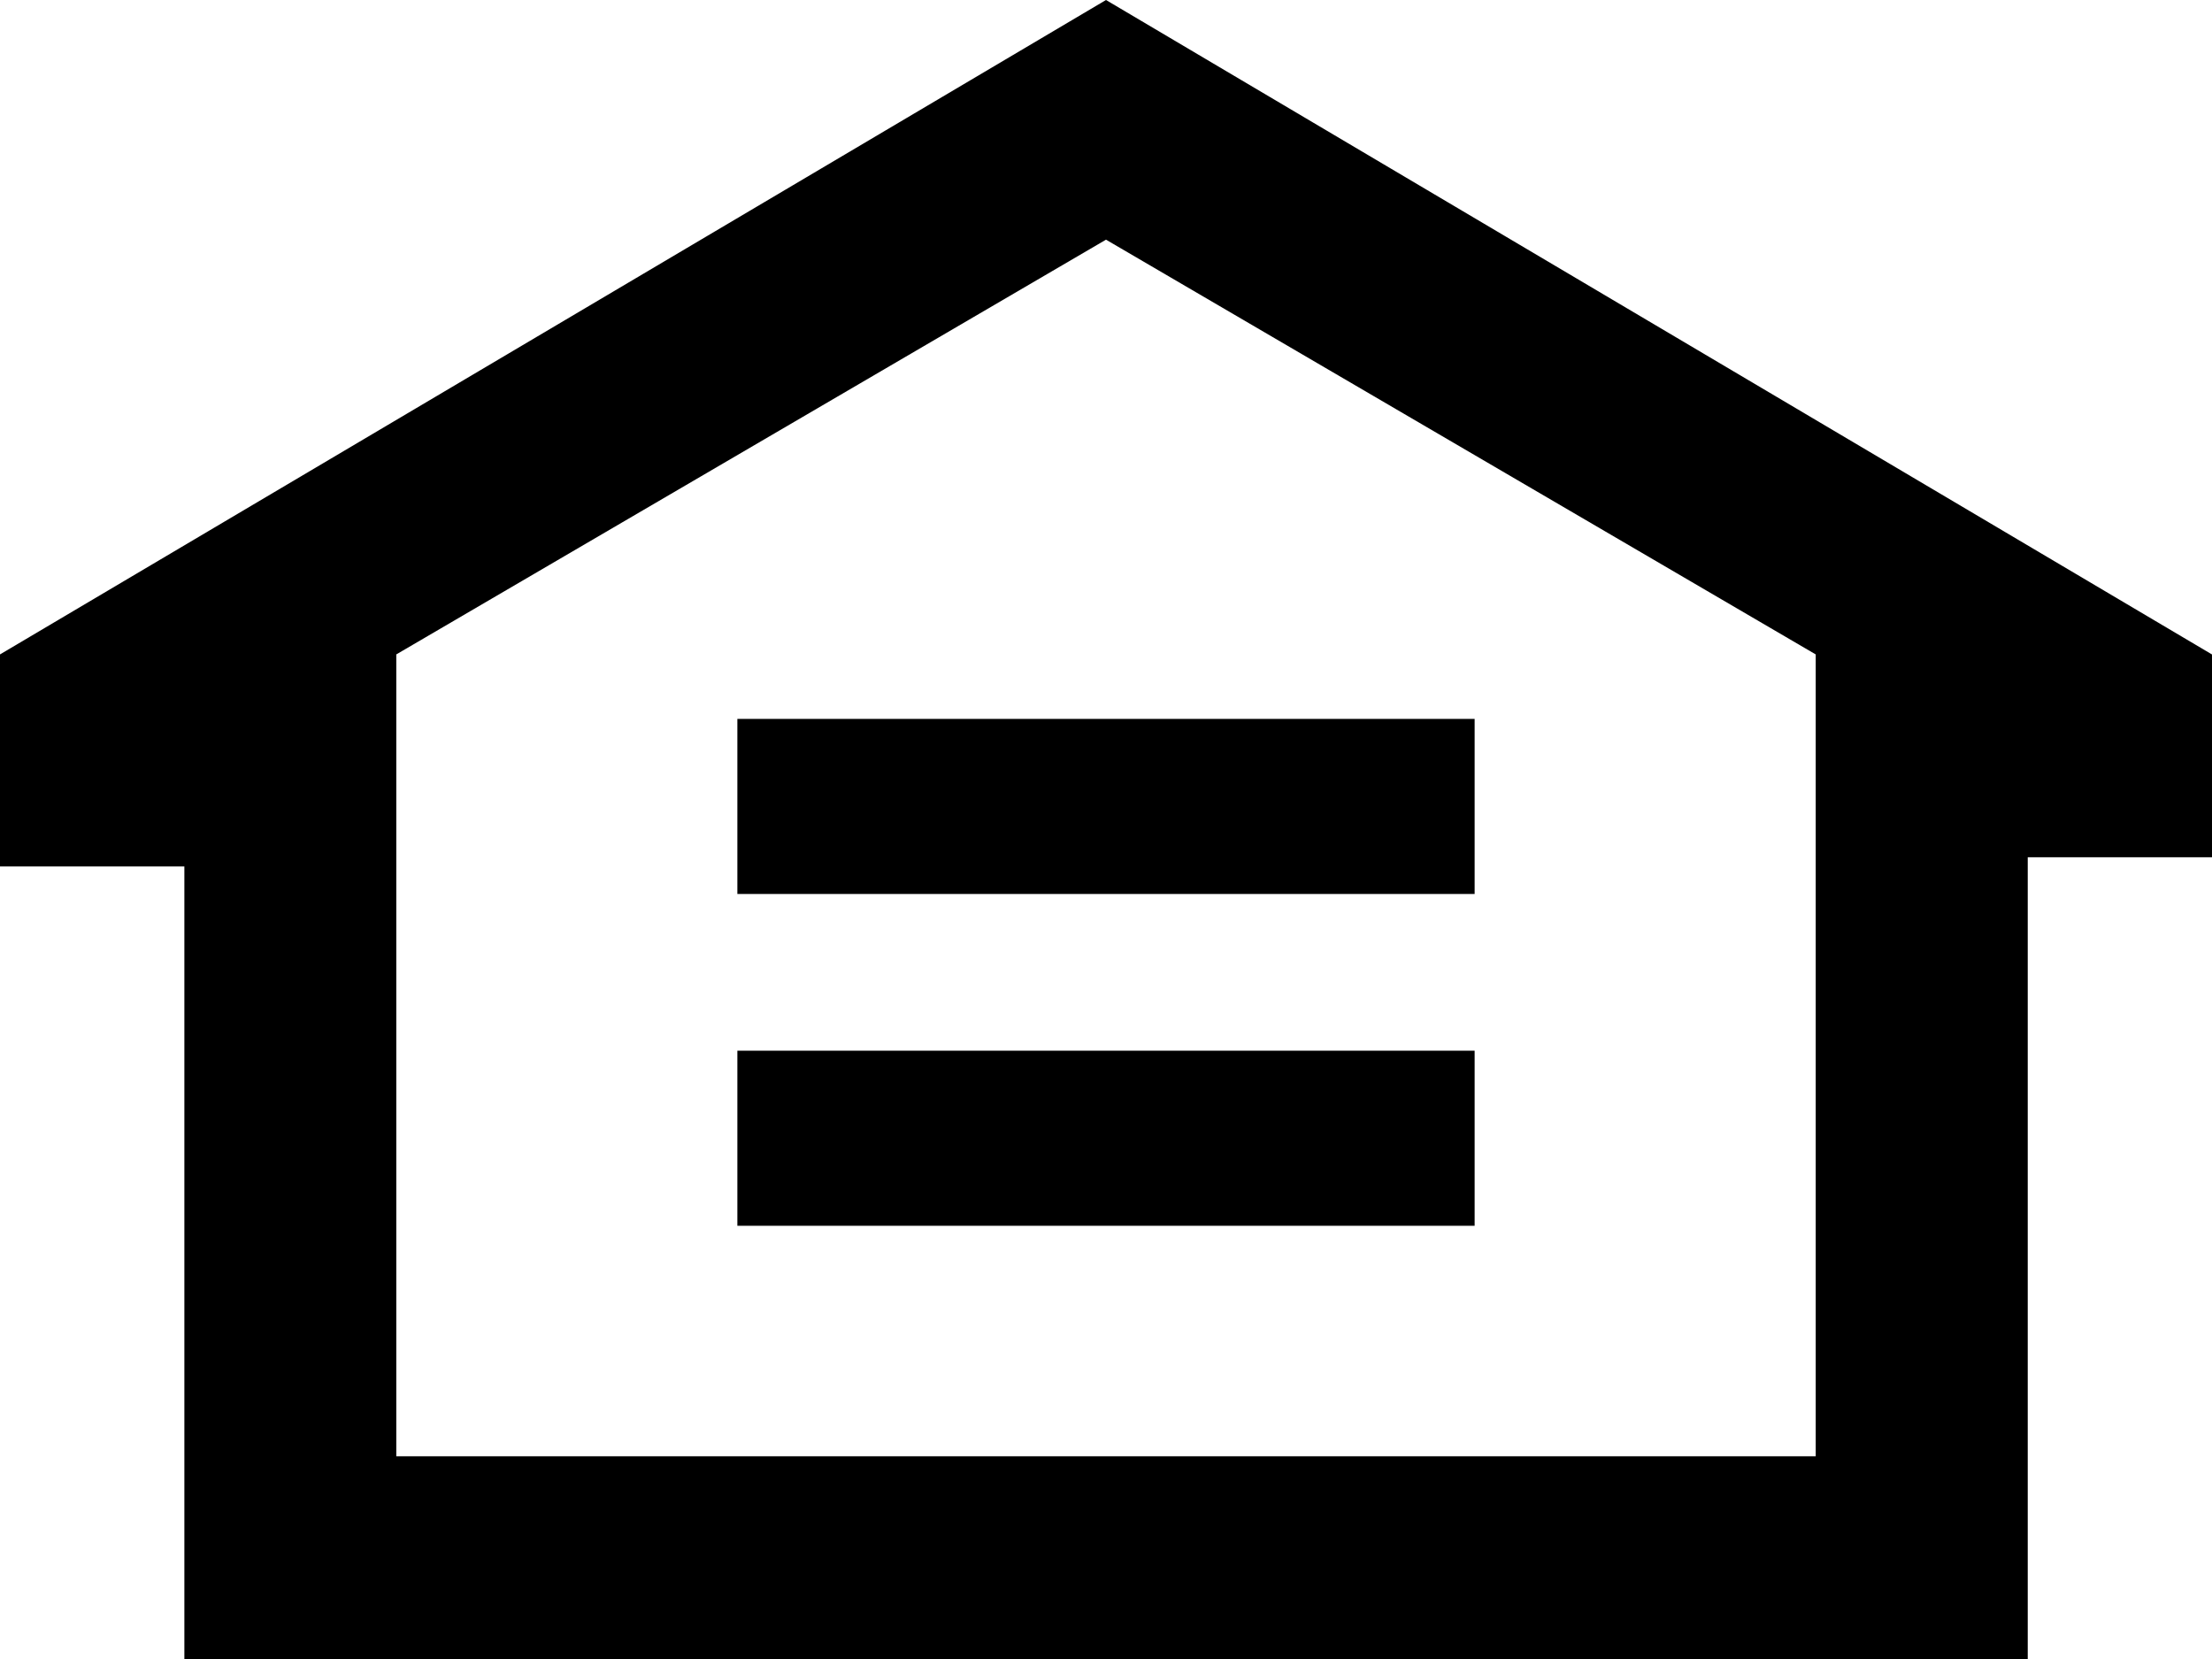
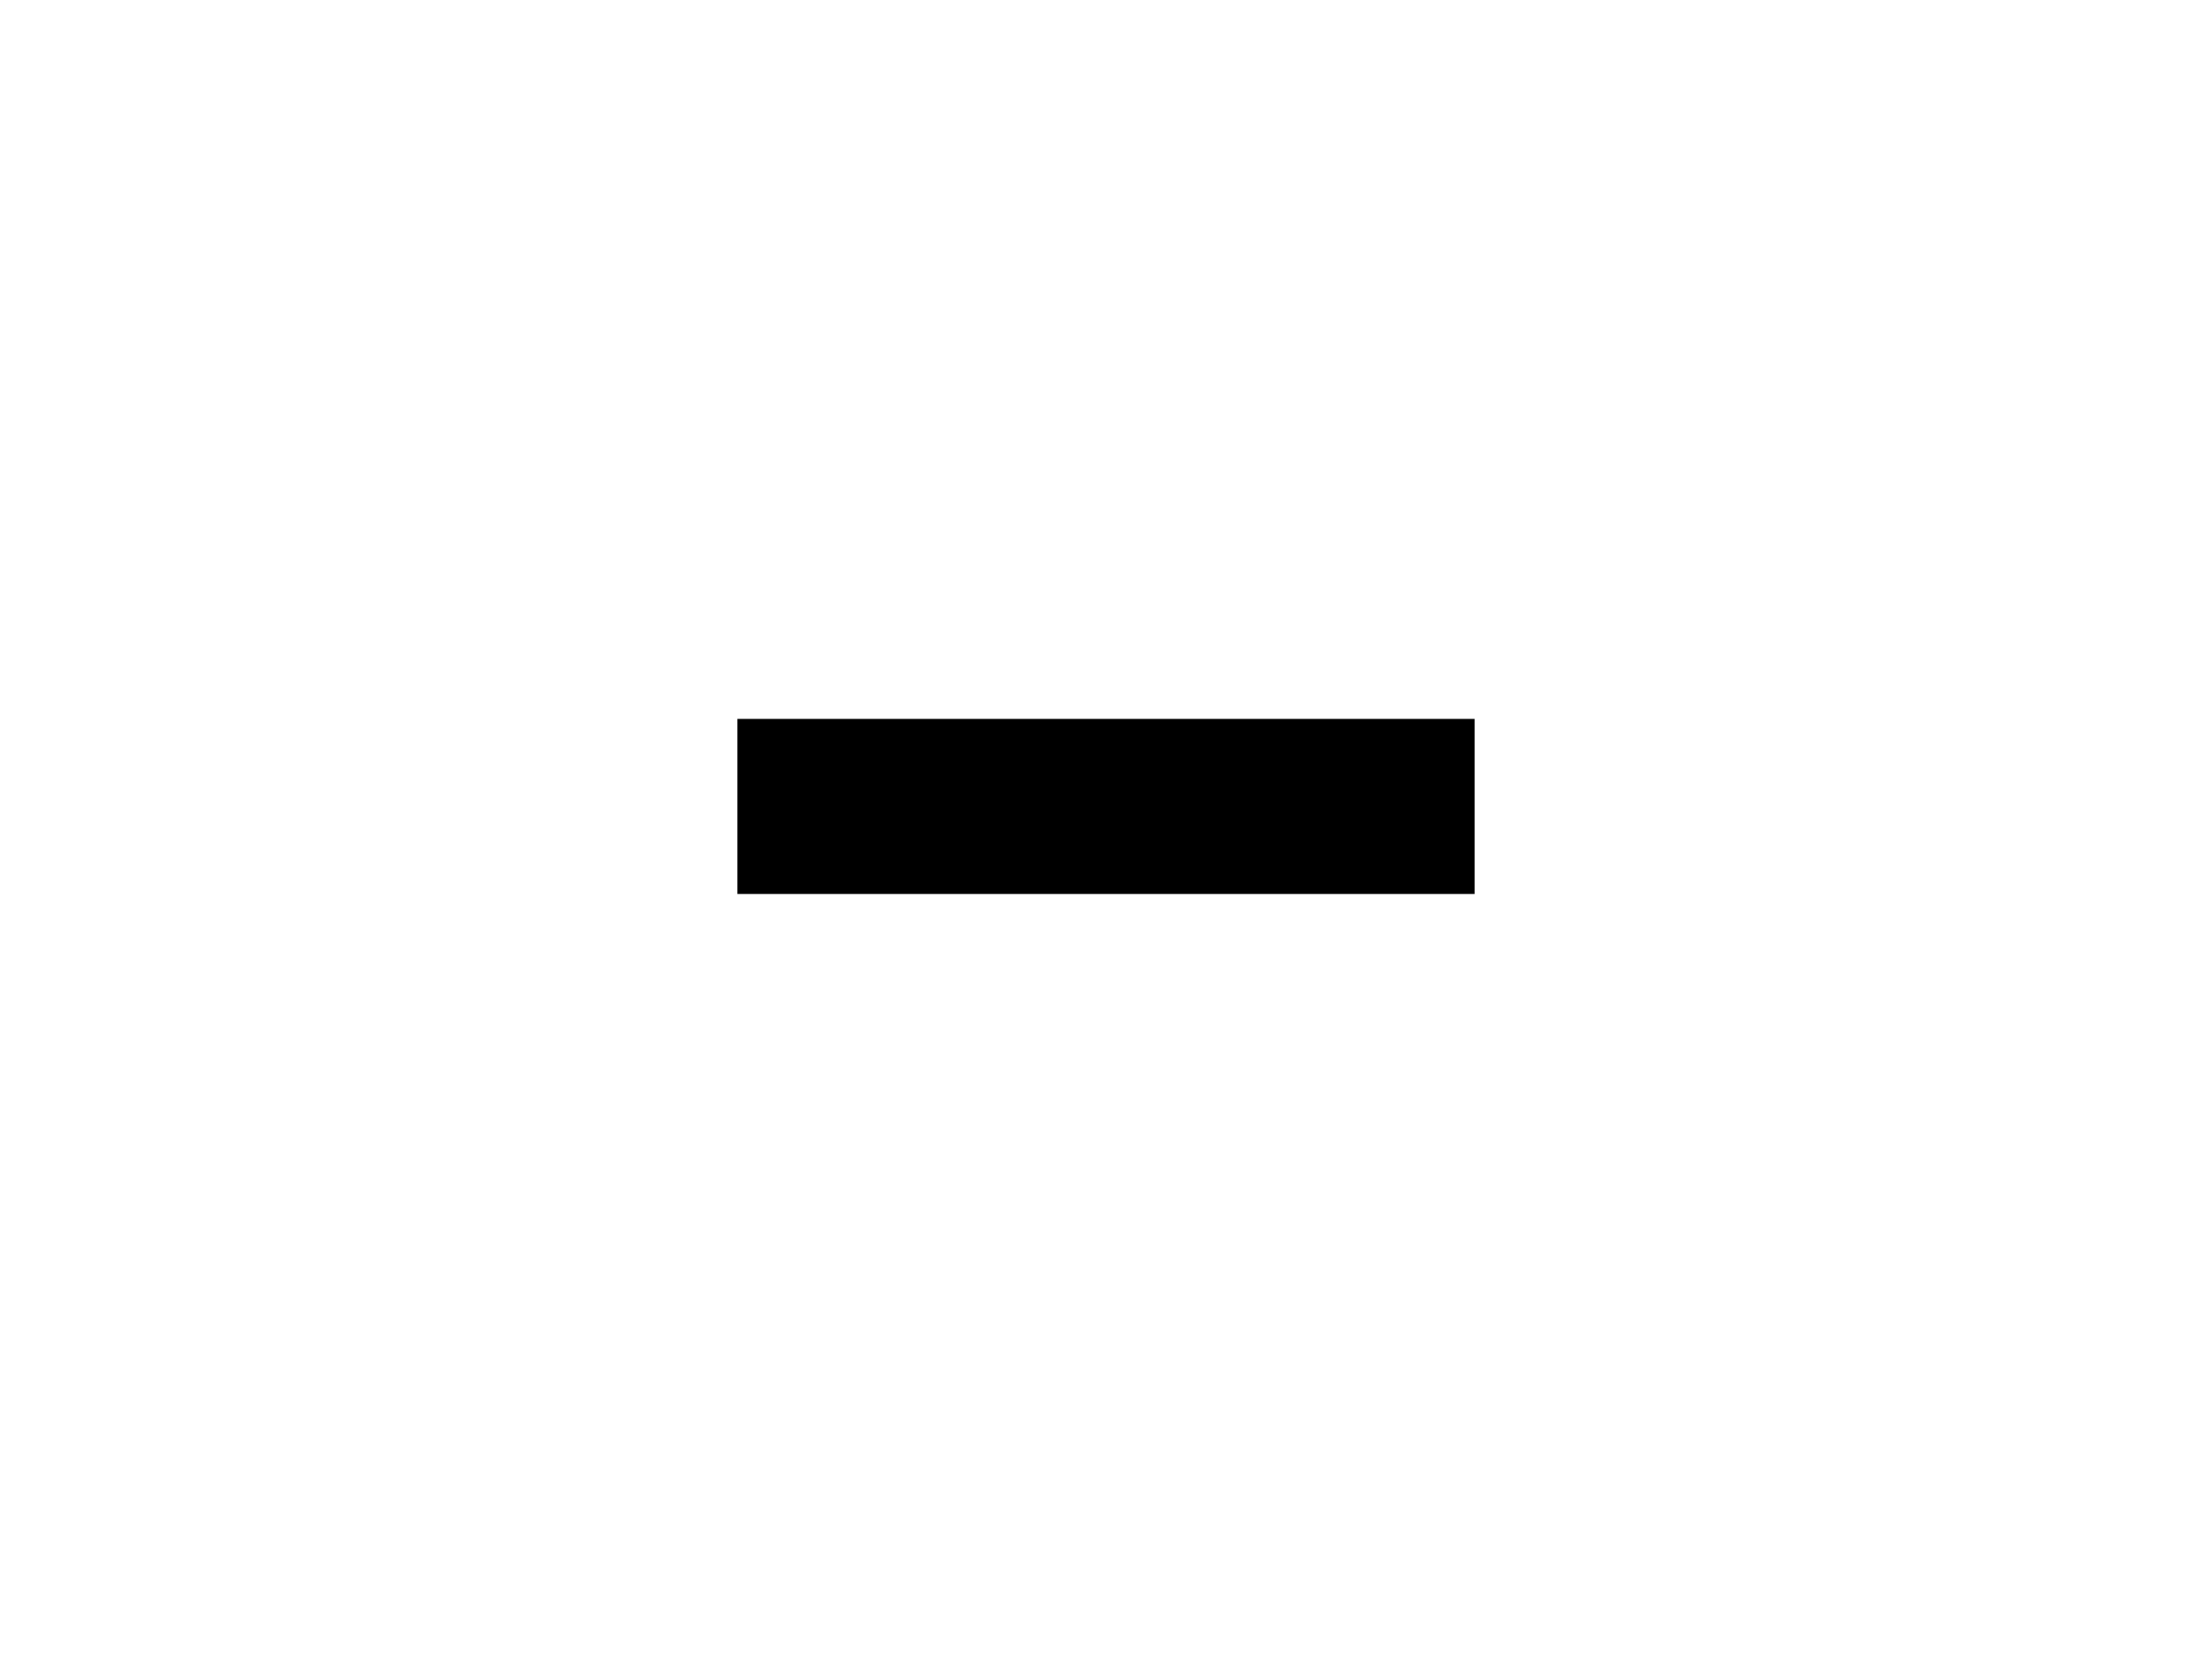
<svg xmlns="http://www.w3.org/2000/svg" viewBox="0 0 20 15" width="20" height="15">
  <polygon points="6.667 6.5 6.667 8.083 10 8.083 13.333 8.083 13.333 6.5 10 6.5 6.667 6.5" />
-   <polygon points="6.667 9.5 6.667 11.083 10 11.083 13.333 11.083 13.333 9.5 10 9.5 6.667 9.5" />
-   <path d="M10,0L0,5.917v1.917h1.667v7.167h16.667v-7.25h1.667v-1.833L10,0ZM16.417,13.167H3.583v-7.25l6.417-3.75,6.417,3.75v7.25Z" />
</svg>